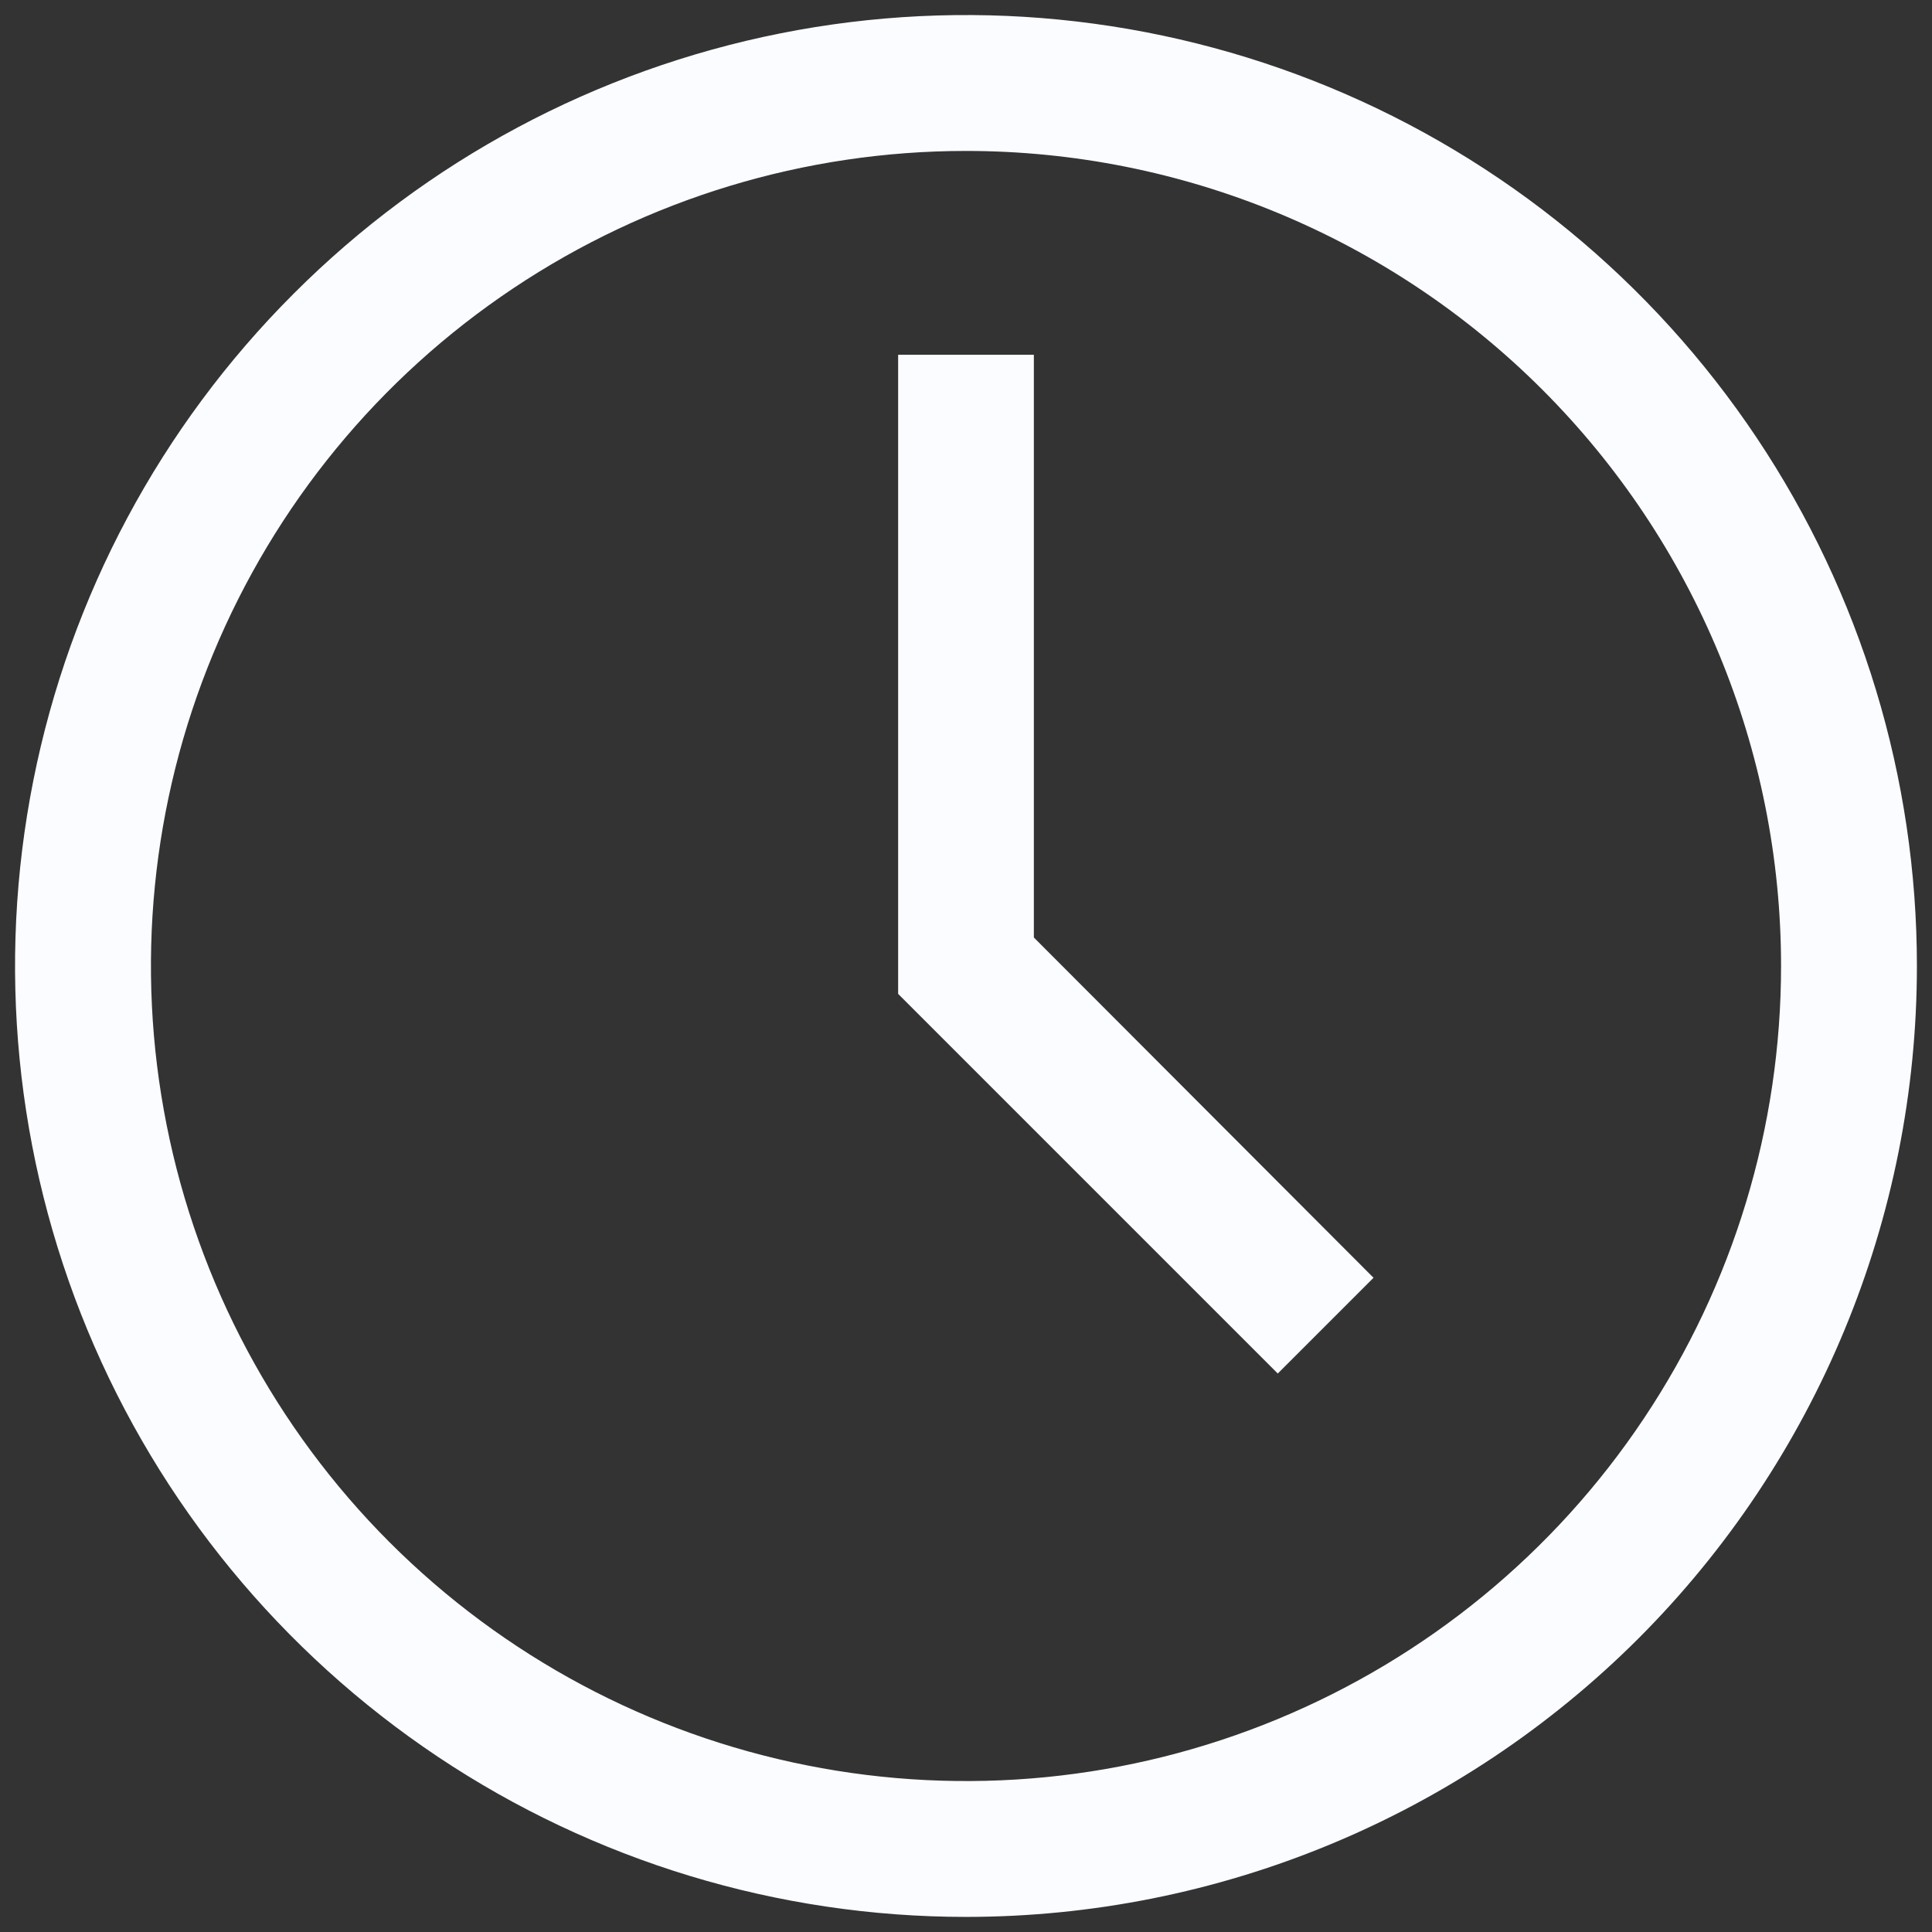
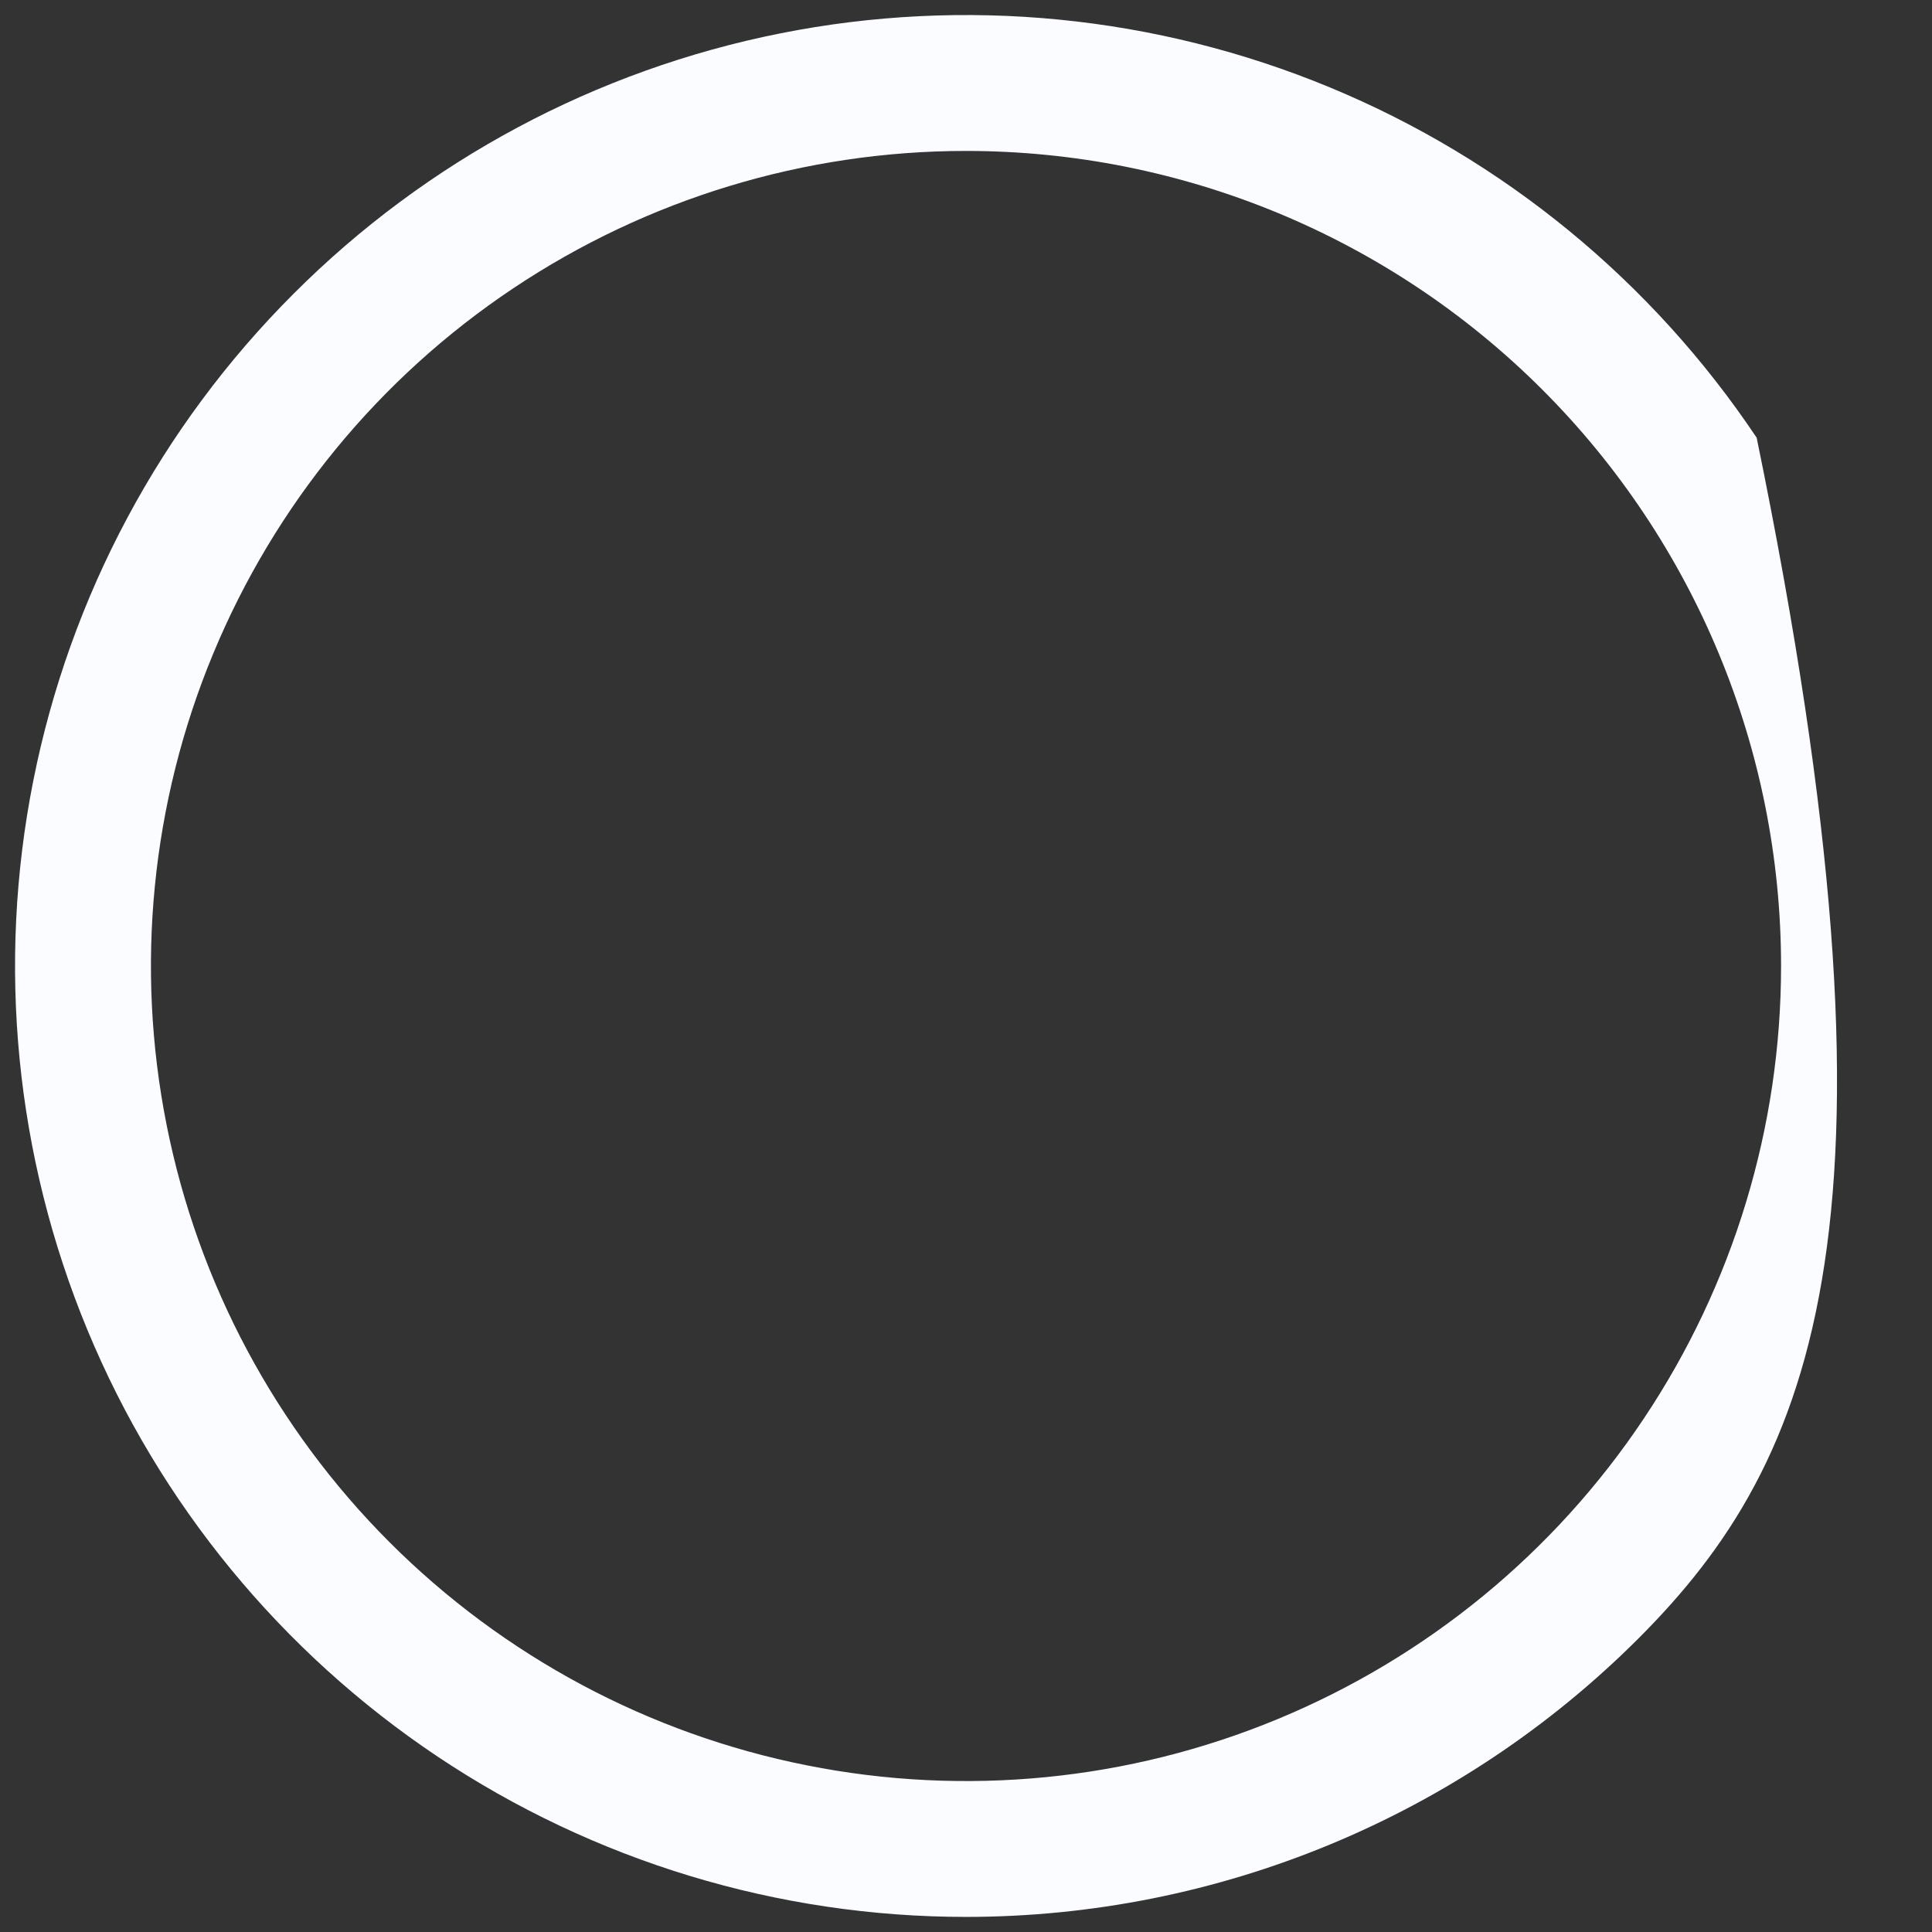
<svg xmlns="http://www.w3.org/2000/svg" width="16" height="16" viewBox="0 0 16 16" fill="none">
  <rect x="0" y="0" width="16" height="16" fill="#333333" stroke="none" />
-   <path d="M8 15.875C6.442 15.875 4.92 15.413 3.625 14.548C2.33 13.682 1.32 12.453 0.724 11.014C0.128 9.575 -0.028 7.991 0.276 6.464C0.58 4.936 1.33 3.533 2.432 2.432C3.533 1.33 4.936 0.58 6.464 0.276C7.991 -0.028 9.575 0.128 11.014 0.724C12.453 1.32 13.682 2.33 14.548 3.625C15.413 4.92 15.875 6.442 15.875 8C15.875 10.089 15.045 12.092 13.569 13.569C12.092 15.045 10.089 15.875 8 15.875ZM8 1.25C6.665 1.25 5.36 1.646 4.25 2.388C3.14 3.129 2.275 4.183 1.764 5.417C1.253 6.65 1.119 8.007 1.38 9.317C1.64 10.626 2.283 11.829 3.227 12.773C4.171 13.717 5.374 14.36 6.683 14.62C7.993 14.881 9.35 14.747 10.583 14.236C11.816 13.725 12.871 12.86 13.612 11.75C14.354 10.64 14.75 9.335 14.75 8C14.75 6.21 14.039 4.493 12.773 3.227C11.507 1.961 9.79 1.25 8 1.25Z" fill="#FAFCFF" />
-   <path d="M10.582 11.375L7.438 8.231V2.938H8.562V7.764L11.375 10.582L10.582 11.375Z" fill="#FAFCFF" />
+   <path d="M8 15.875C6.442 15.875 4.92 15.413 3.625 14.548C2.33 13.682 1.32 12.453 0.724 11.014C0.128 9.575 -0.028 7.991 0.276 6.464C0.58 4.936 1.33 3.533 2.432 2.432C3.533 1.33 4.936 0.58 6.464 0.276C7.991 -0.028 9.575 0.128 11.014 0.724C12.453 1.32 13.682 2.33 14.548 3.625C15.875 10.089 15.045 12.092 13.569 13.569C12.092 15.045 10.089 15.875 8 15.875ZM8 1.25C6.665 1.25 5.36 1.646 4.25 2.388C3.14 3.129 2.275 4.183 1.764 5.417C1.253 6.65 1.119 8.007 1.38 9.317C1.64 10.626 2.283 11.829 3.227 12.773C4.171 13.717 5.374 14.36 6.683 14.62C7.993 14.881 9.35 14.747 10.583 14.236C11.816 13.725 12.871 12.86 13.612 11.75C14.354 10.64 14.75 9.335 14.75 8C14.75 6.21 14.039 4.493 12.773 3.227C11.507 1.961 9.79 1.25 8 1.25Z" fill="#FAFCFF" />
</svg>